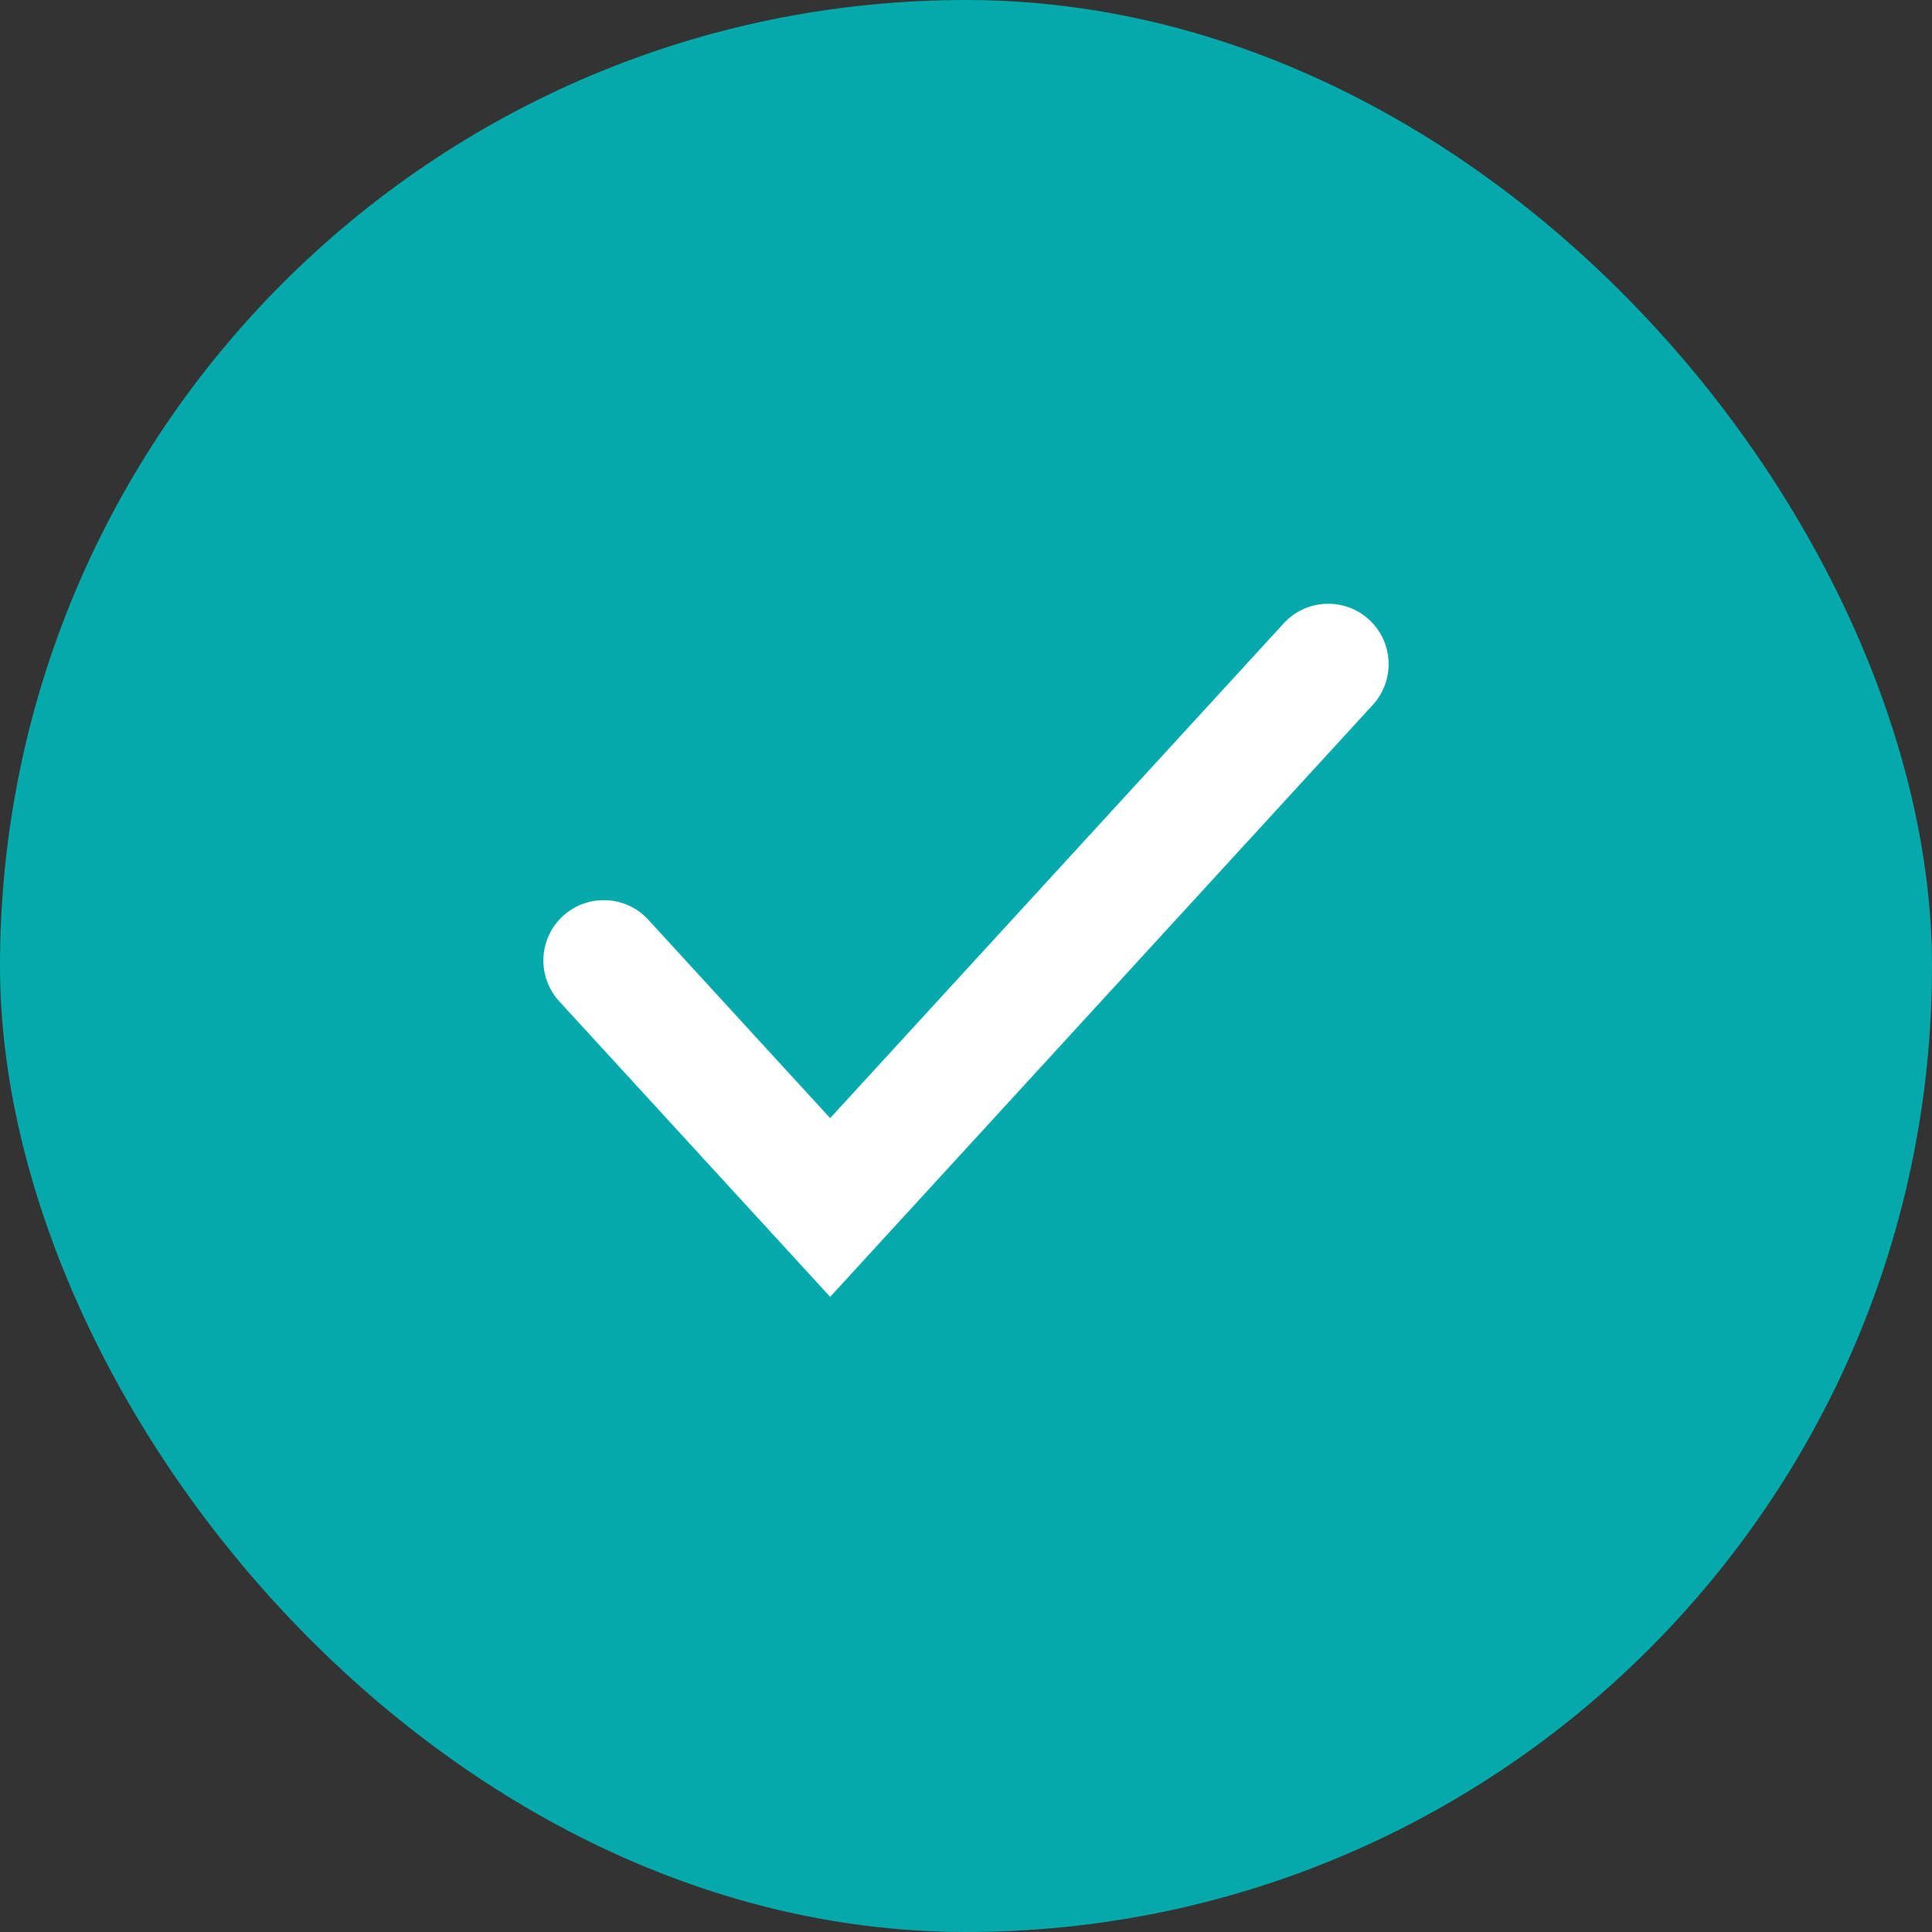
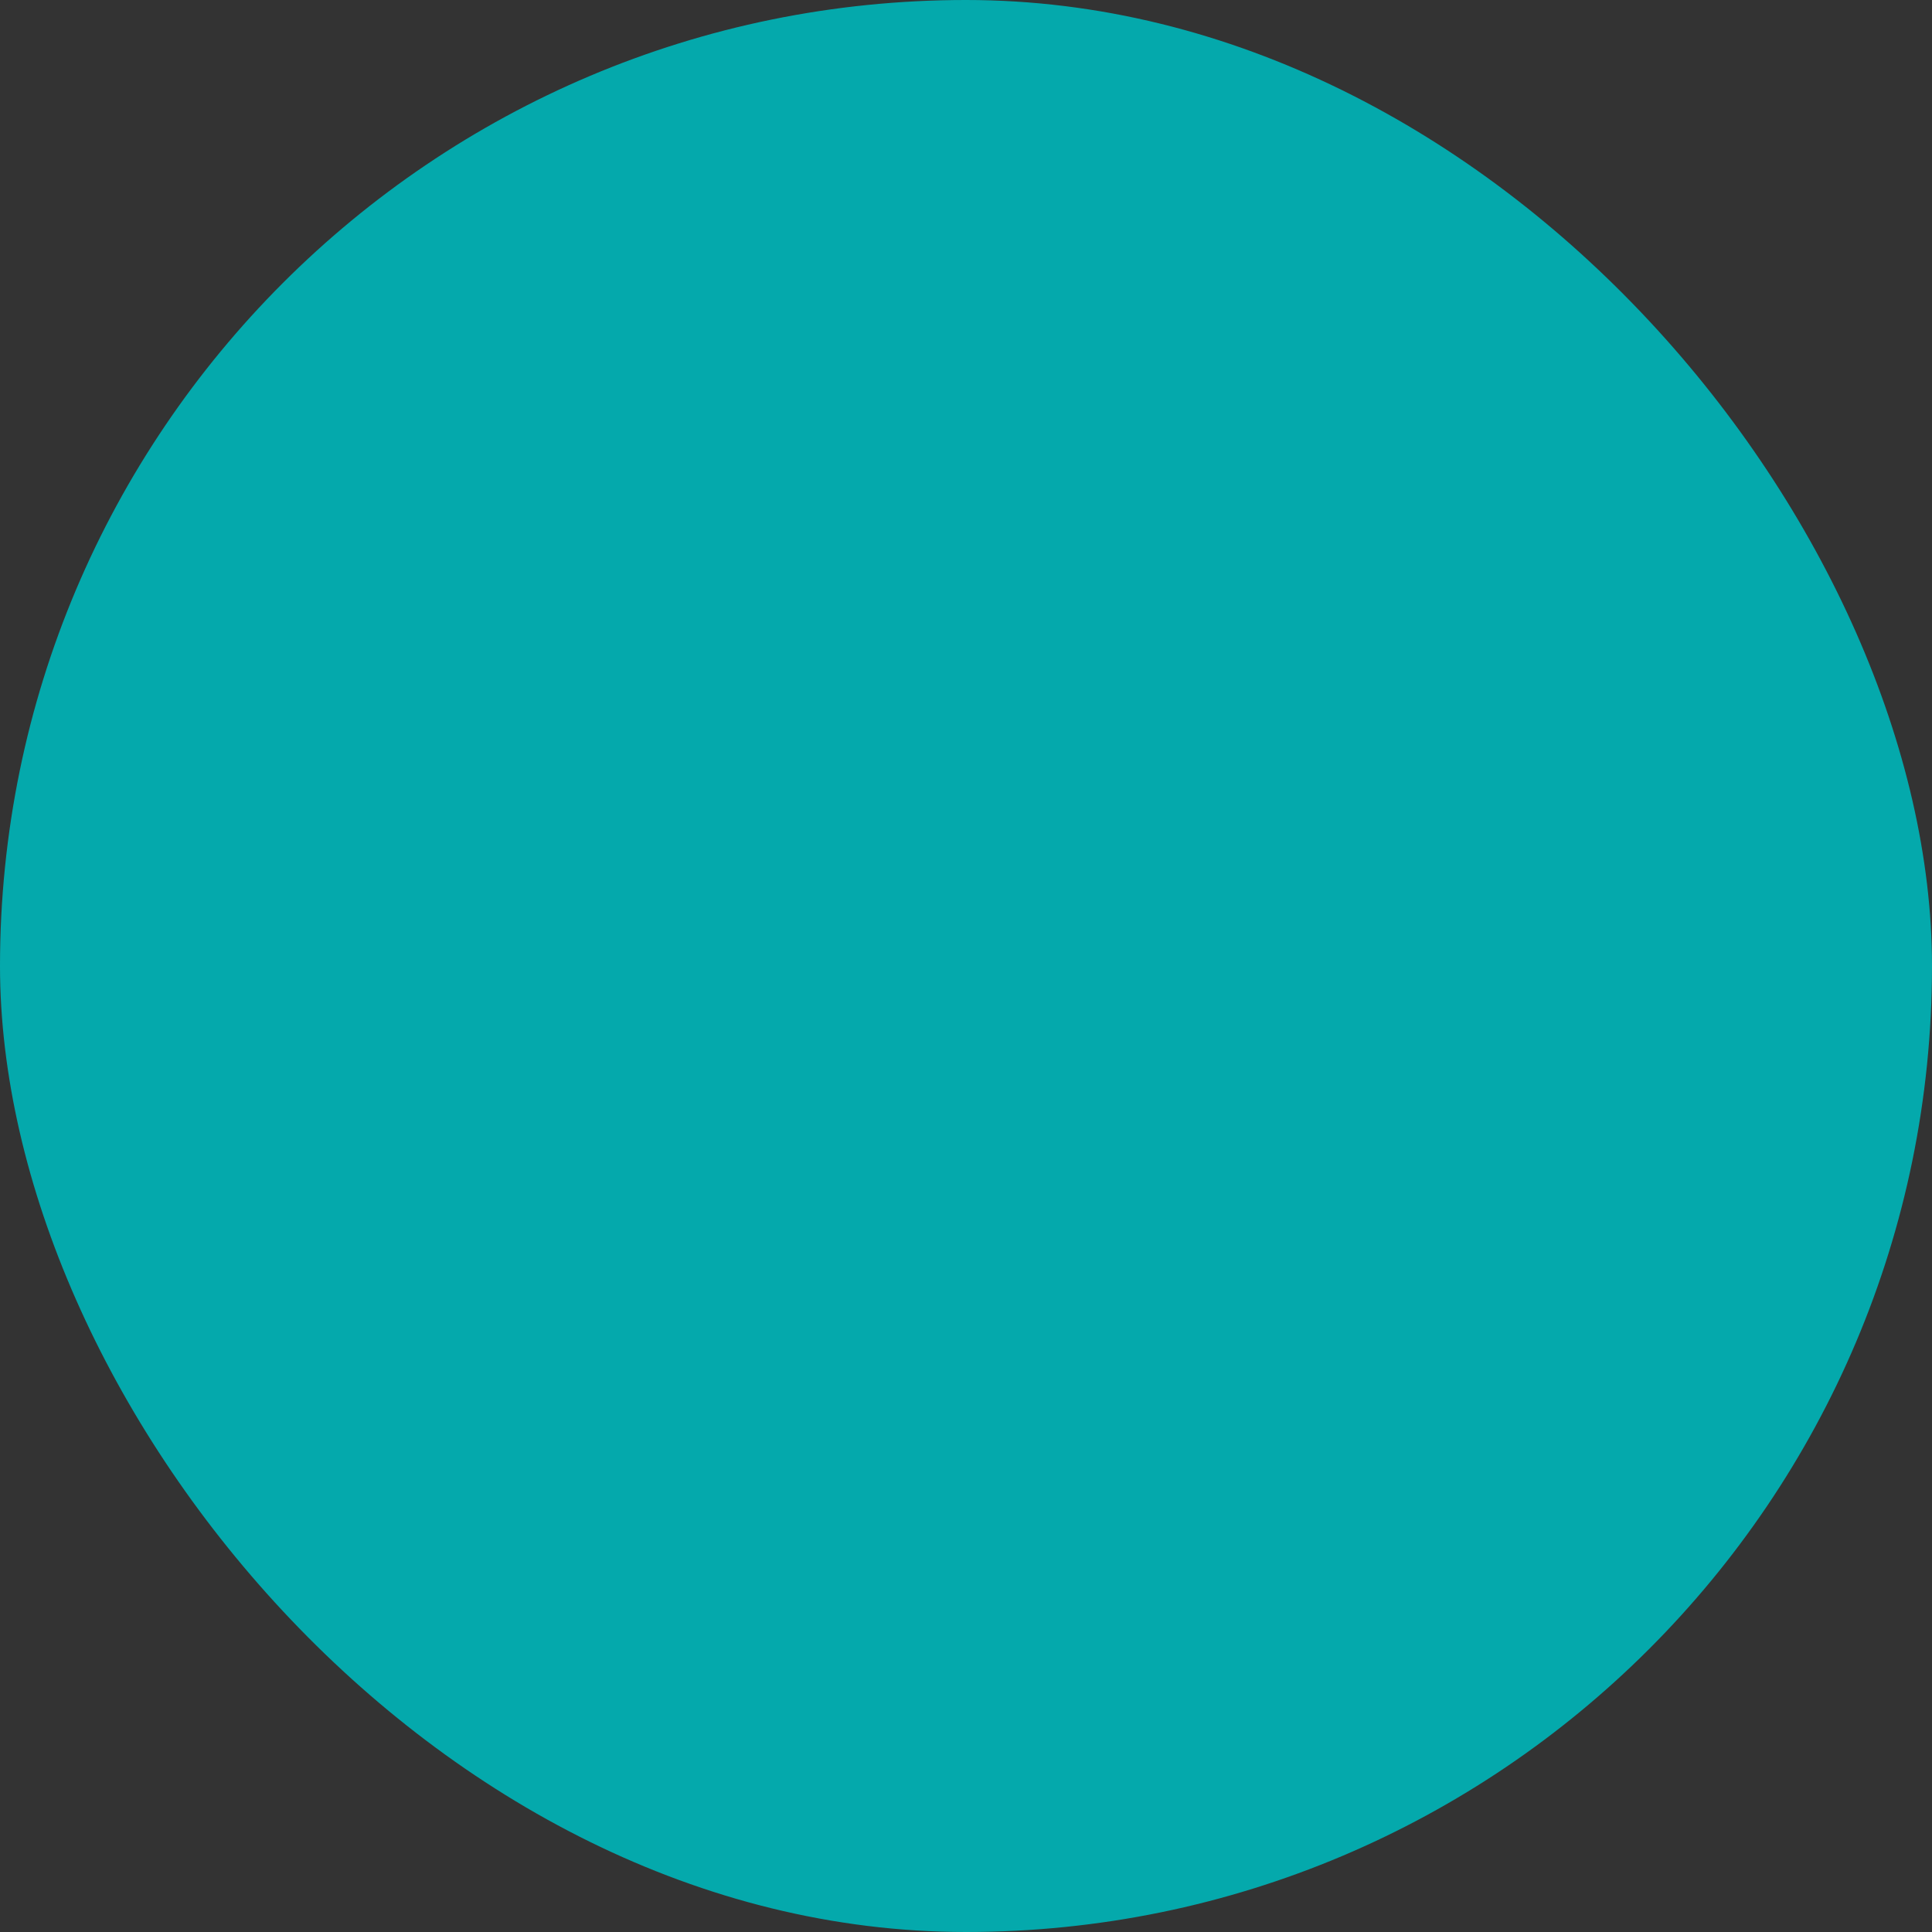
<svg xmlns="http://www.w3.org/2000/svg" width="32" height="32" viewBox="0 0 32 32" fill="none">
  <rect x="0" y="0" width="32" height="32" fill="#333333" stroke="none" />
  <rect width="32" height="32" rx="16" fill="#04A9AC" />
-   <path fill-rule="evenodd" clip-rule="evenodd" d="M22.676 10.263C23.083 10.636 23.11 11.269 22.737 11.676L13.75 21.48L9.263 16.585C8.89 16.178 8.917 15.545 9.324 15.172C9.731 14.799 10.364 14.826 10.737 15.233L13.75 18.52L21.263 10.324C21.636 9.917 22.269 9.89 22.676 10.263Z" fill="white" />
</svg>